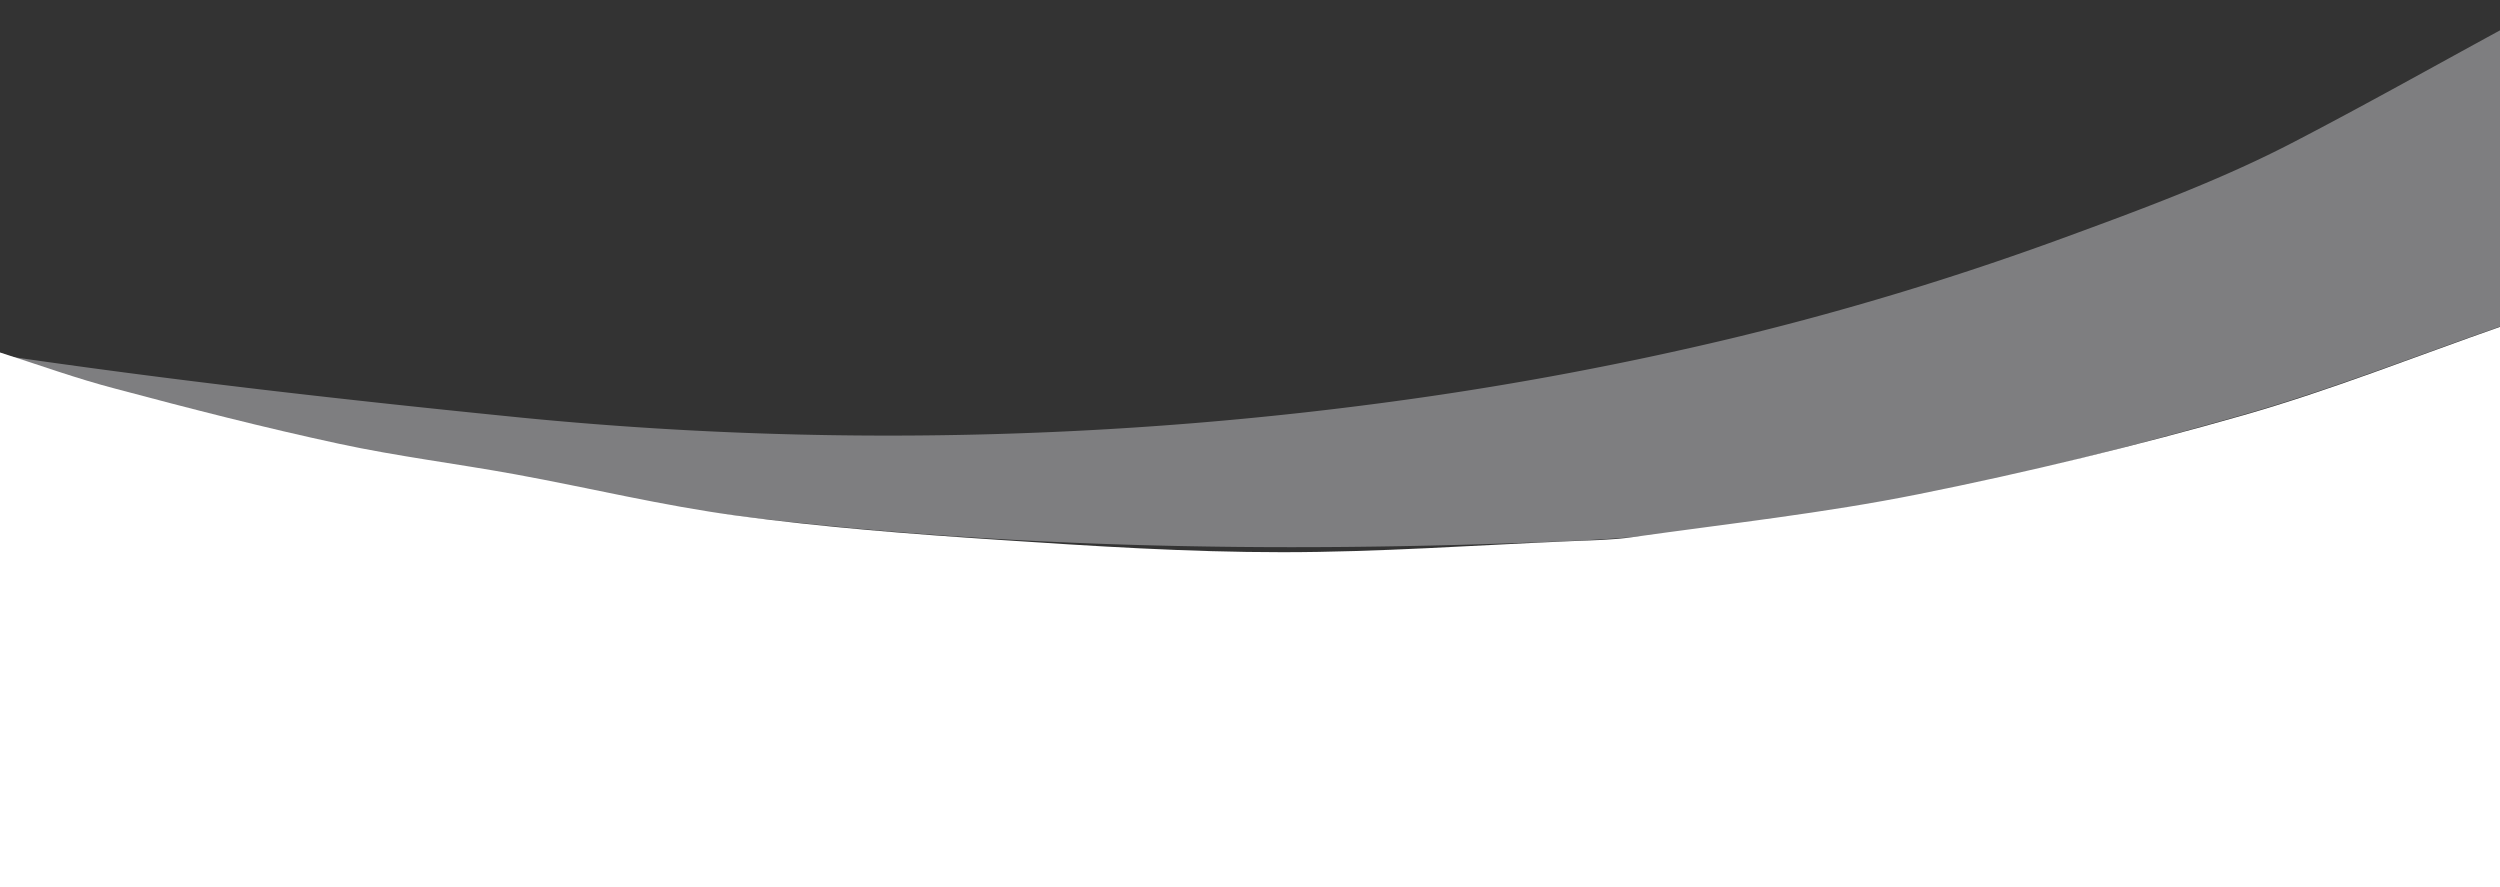
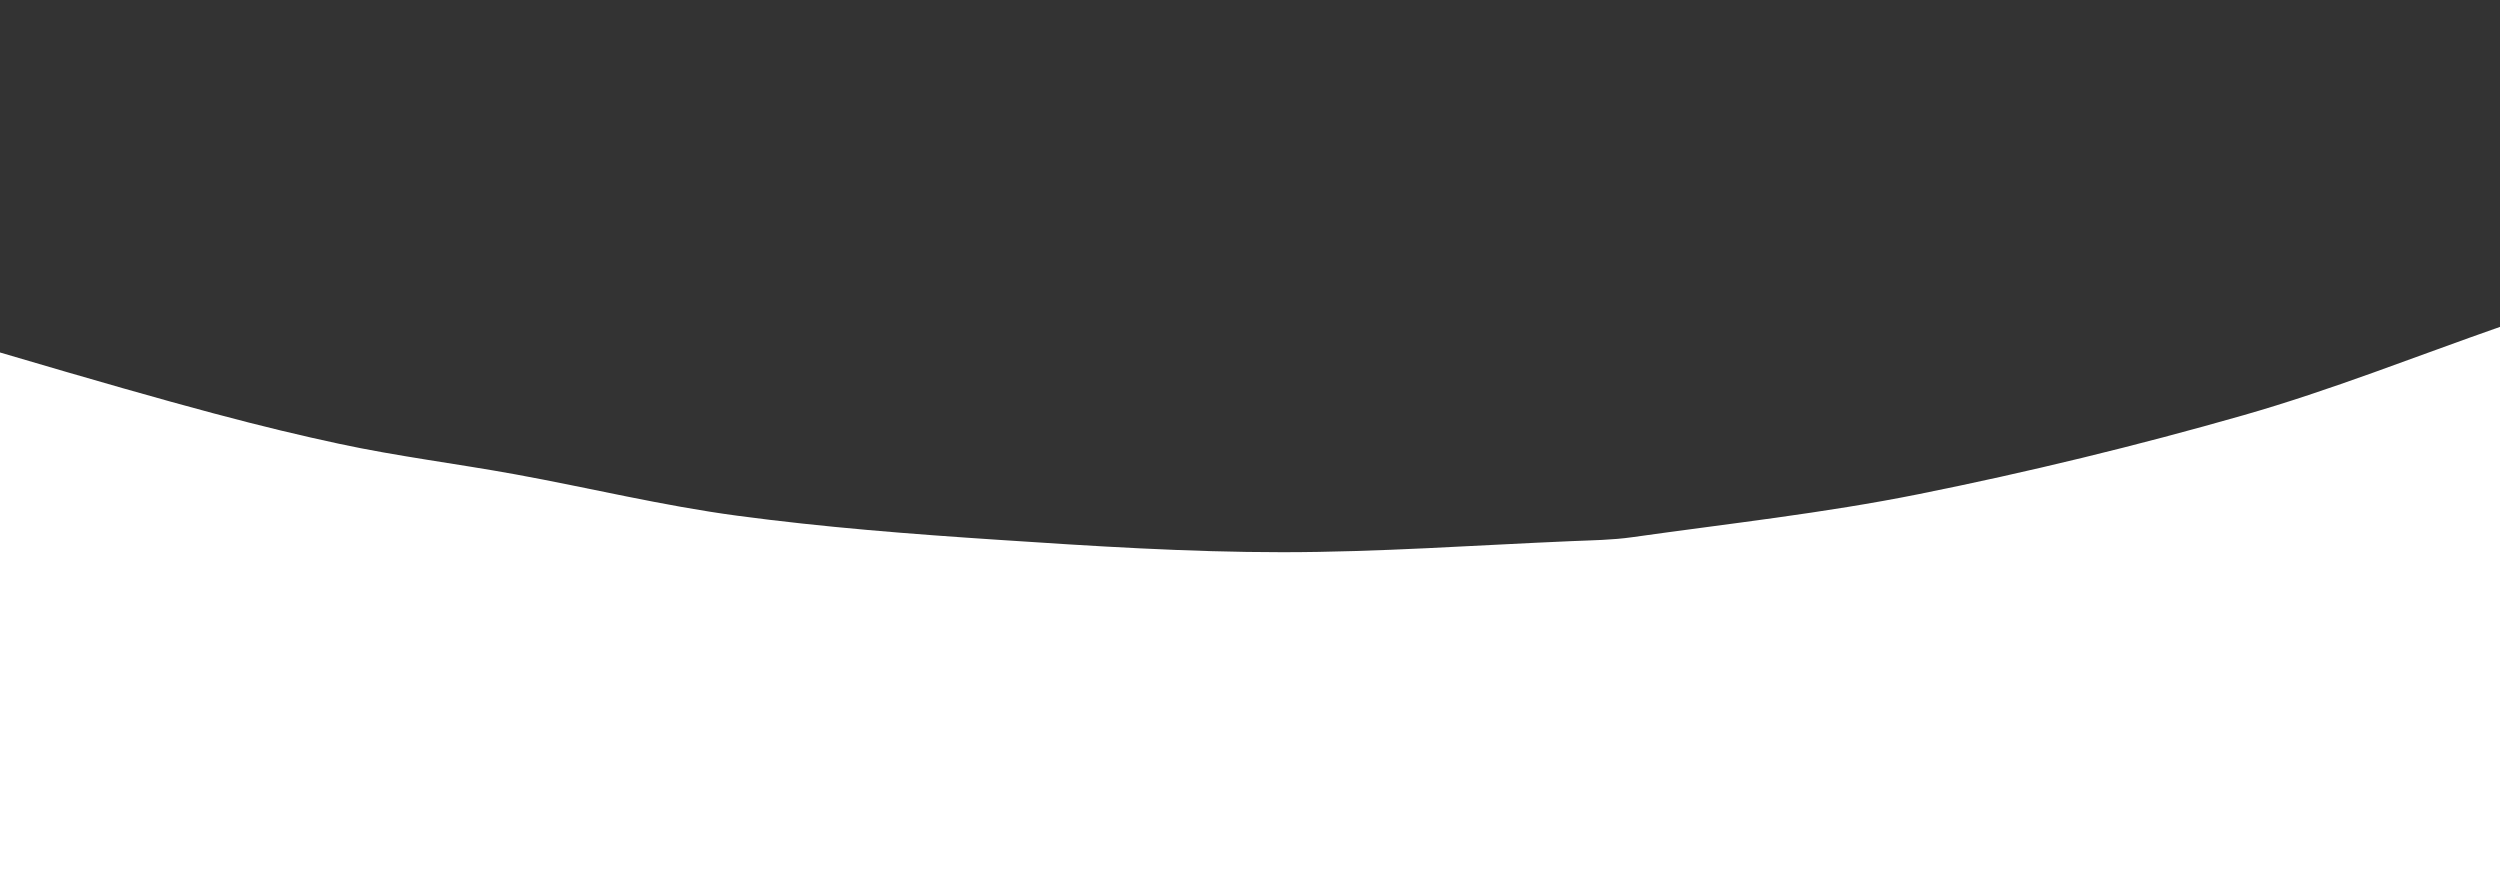
<svg xmlns="http://www.w3.org/2000/svg" id="Layer_2" data-name="Layer 2" viewBox="0 0 465 165">
  <rect x="0" y="0" width="465" height="165" fill="#333333" stroke="none" />
  <defs>
    <style>.cls-1{fill:#7e7e80;}.cls-2{fill:#fff;}</style>
  </defs>
-   <path class="cls-1" d="M465.1,5.59V60.71c-16,5.57-31.82,11.87-48.13,16.51-40.45,11.51-83.36,21.65-125.52,23.43-54.56,2.3-109.41,1.42-163.79-5.9-17.52-2.36-35-5.47-52.29-9Q50.3,80.7,25.6,74C16.69,71.62,7.83,69-.89,65.93,31.72,70.74,64.4,74.42,97.18,77.7a698,698,0,0,0,165.38-3.5Q292.43,70,321.79,63a561.89,561.89,0,0,0,61.83-18.68c14.56-5.34,29.47-10.82,43.21-18C439.71,19.63,452.36,12.53,465.1,5.59Z" />
-   <path class="cls-2" d="M506.36,177,0,175V65.56c7.15,2.28,14.21,4.85,21.59,6.77C35.35,76,49.11,79.54,63.05,82.54c10.85,2.34,21.91,3.7,32.87,5.7,13.74,2.51,27.35,5.83,41.19,7.68,16.1,2.16,32.37,3.42,48.61,4.49,17.57,1.17,35.19,2.3,52.79,2.3,17.93,0,35.86-1.3,53.79-2.06,3.77-.16,7.58-.2,11.29-.73,17.78-2.51,35.68-4.47,53.25-8,20.34-4.09,40.56-9,60.48-14.7,16.25-4.64,32-10.94,47.94-16.51l12.62,1.44Z" />
+   <path class="cls-2" d="M506.36,177,0,175V65.56C35.35,76,49.11,79.54,63.05,82.54c10.85,2.34,21.91,3.7,32.87,5.7,13.74,2.51,27.35,5.83,41.19,7.68,16.1,2.16,32.37,3.42,48.61,4.49,17.57,1.17,35.19,2.3,52.79,2.3,17.93,0,35.86-1.3,53.79-2.06,3.77-.16,7.58-.2,11.29-.73,17.78-2.51,35.68-4.47,53.25-8,20.34-4.09,40.56-9,60.48-14.7,16.25-4.64,32-10.94,47.94-16.51l12.62,1.44Z" />
</svg>